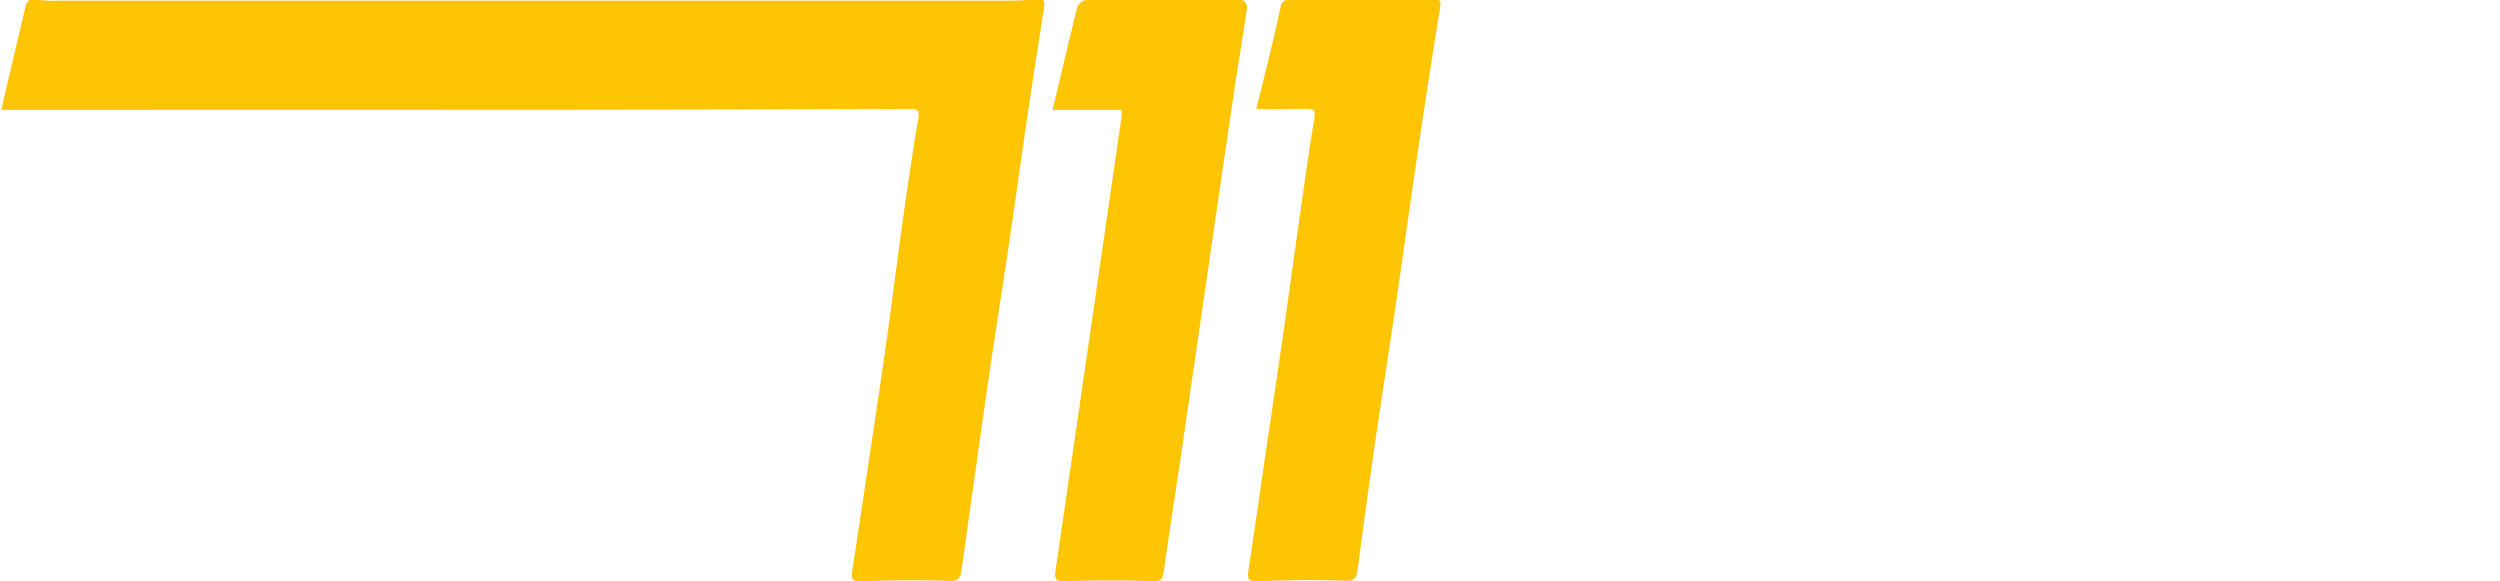
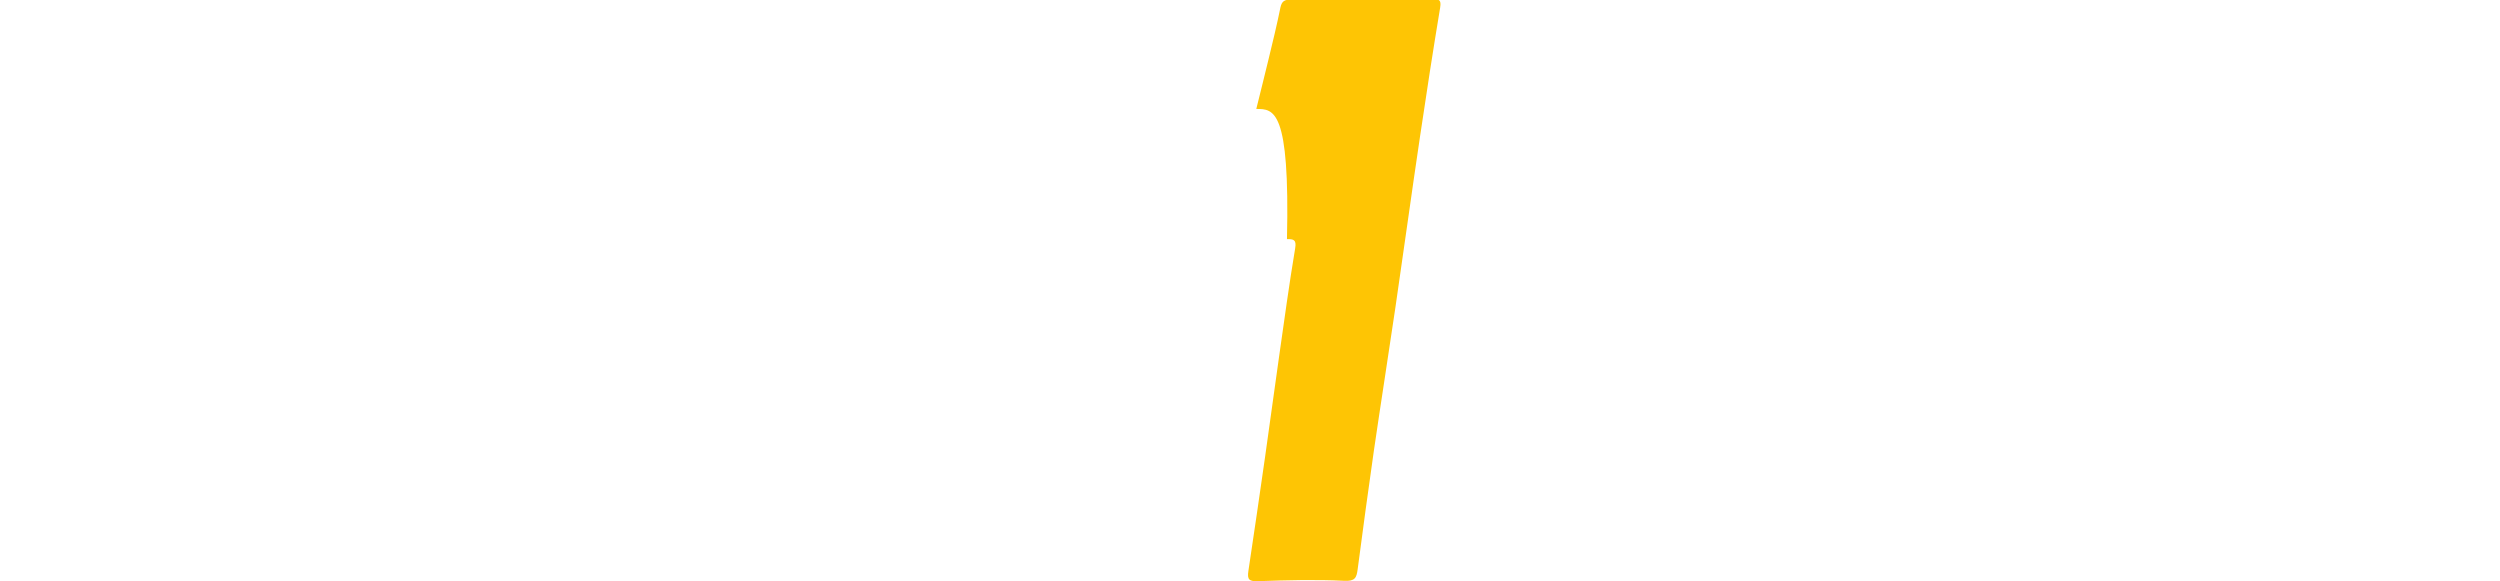
<svg xmlns="http://www.w3.org/2000/svg" id="Capa_1" data-name="Capa 1" viewBox="0 0 591.76 137.62">
  <defs>
    <style>.cls-1{fill:#fec504;}</style>
  </defs>
  <title>Mesa de trabajo 1</title>
-   <path class="cls-1" d="M.32,26c.66-2.84,1.29-5.6,1.93-8.34L6,1.7C6.29.34,6.92-.37,8.55-.09a30.24,30.24,0,0,0,5.22.25q112.64,0,225.28,0A54.3,54.3,0,0,0,245.3-.2c1.78-.2,2.09.45,1.83,2.08q-2.07,13-4,26c-1.52,10.29-2.93,20.6-4.45,30.9-1.49,10-3.08,20-4.56,30.09s-2.88,20.25-4.32,30.38q-1.12,8-2.24,15.95c-.26,1.81-.93,2.39-3.1,2.3-6.78-.27-13.59-.14-20.38.07-1.84.06-2.7-.13-2.39-2.13q2.06-13.5,4.07-27c1.38-9.26,2.79-18.51,4.09-27.78,1.49-10.63,2.83-21.29,4.32-31.93,1-6.86,2-13.72,3.19-20.54.35-2-.07-2.42-2-2.41q-40.82.15-81.63.19Q71.63,26,9.49,26Z" />
-   <path class="cls-1" d="M265.46,26H249.14c.59-2.43,1.17-4.8,1.73-7.16,1.39-5.8,2.71-11.62,4.22-17.39A2.78,2.78,0,0,1,257.19,0q18.29-.21,36.58-.12a2.26,2.26,0,0,1,1.44,1.63c-.82,5.91-1.83,11.8-2.72,17.7-1.19,7.88-2.33,15.77-3.49,23.65l-3.33,22.89-3.48,23.9q-1.32,9.14-2.66,18.27c-1.36,9.17-2.8,18.32-4.08,27.5-.25,1.78-.76,2.17-2.63,2.12-6.88-.19-13.77-.22-20.64.05-2.24.09-2.62-.56-2.35-2.41q3.13-21.37,6.24-42.74,2.85-19.56,5.68-39.12,1.86-12.73,3.7-25.48A12.61,12.61,0,0,0,265.46,26Z" />
-   <path class="cls-1" d="M297.37,25.79c.95-3.86,1.94-7.76,2.88-11.68,1-4.11,2-8.23,2.84-12.37.32-1.48,1-1.85,2.51-1.84,11.14.05,22.29,0,33.44-.1,1.53,0,2.17.07,1.85,2-1.69,10.16-3.26,20.35-4.77,30.55-2,13.46-3.85,26.94-5.82,40.41-1.66,11.31-3.45,22.61-5.1,33.93-1.35,9.35-2.6,18.71-3.84,28.08-.26,2-.62,2.84-3.19,2.71-6.77-.34-13.58-.15-20.37.09-2.12.07-2.62-.37-2.3-2.43,1.38-9,2.64-18,3.95-27C301,97.87,302.5,87.6,304,77.31c1.15-8,2.2-16,3.34-23.92,1.21-8.49,2.37-17,3.78-25.44.35-2.06-.38-2.19-1.94-2.18C305.34,25.82,301.53,25.79,297.37,25.79Z" />
+   <path class="cls-1" d="M297.37,25.79c.95-3.86,1.94-7.76,2.88-11.68,1-4.11,2-8.23,2.84-12.37.32-1.48,1-1.85,2.51-1.84,11.14.05,22.29,0,33.44-.1,1.53,0,2.17.07,1.85,2-1.69,10.16-3.26,20.35-4.77,30.55-2,13.46-3.85,26.94-5.82,40.41-1.66,11.31-3.45,22.61-5.1,33.93-1.35,9.35-2.6,18.71-3.84,28.08-.26,2-.62,2.84-3.19,2.71-6.77-.34-13.58-.15-20.37.09-2.12.07-2.62-.37-2.3-2.43,1.38-9,2.64-18,3.95-27c1.15-8,2.2-16,3.34-23.92,1.21-8.49,2.37-17,3.78-25.44.35-2.06-.38-2.19-1.94-2.18C305.34,25.82,301.53,25.79,297.37,25.79Z" />
</svg>